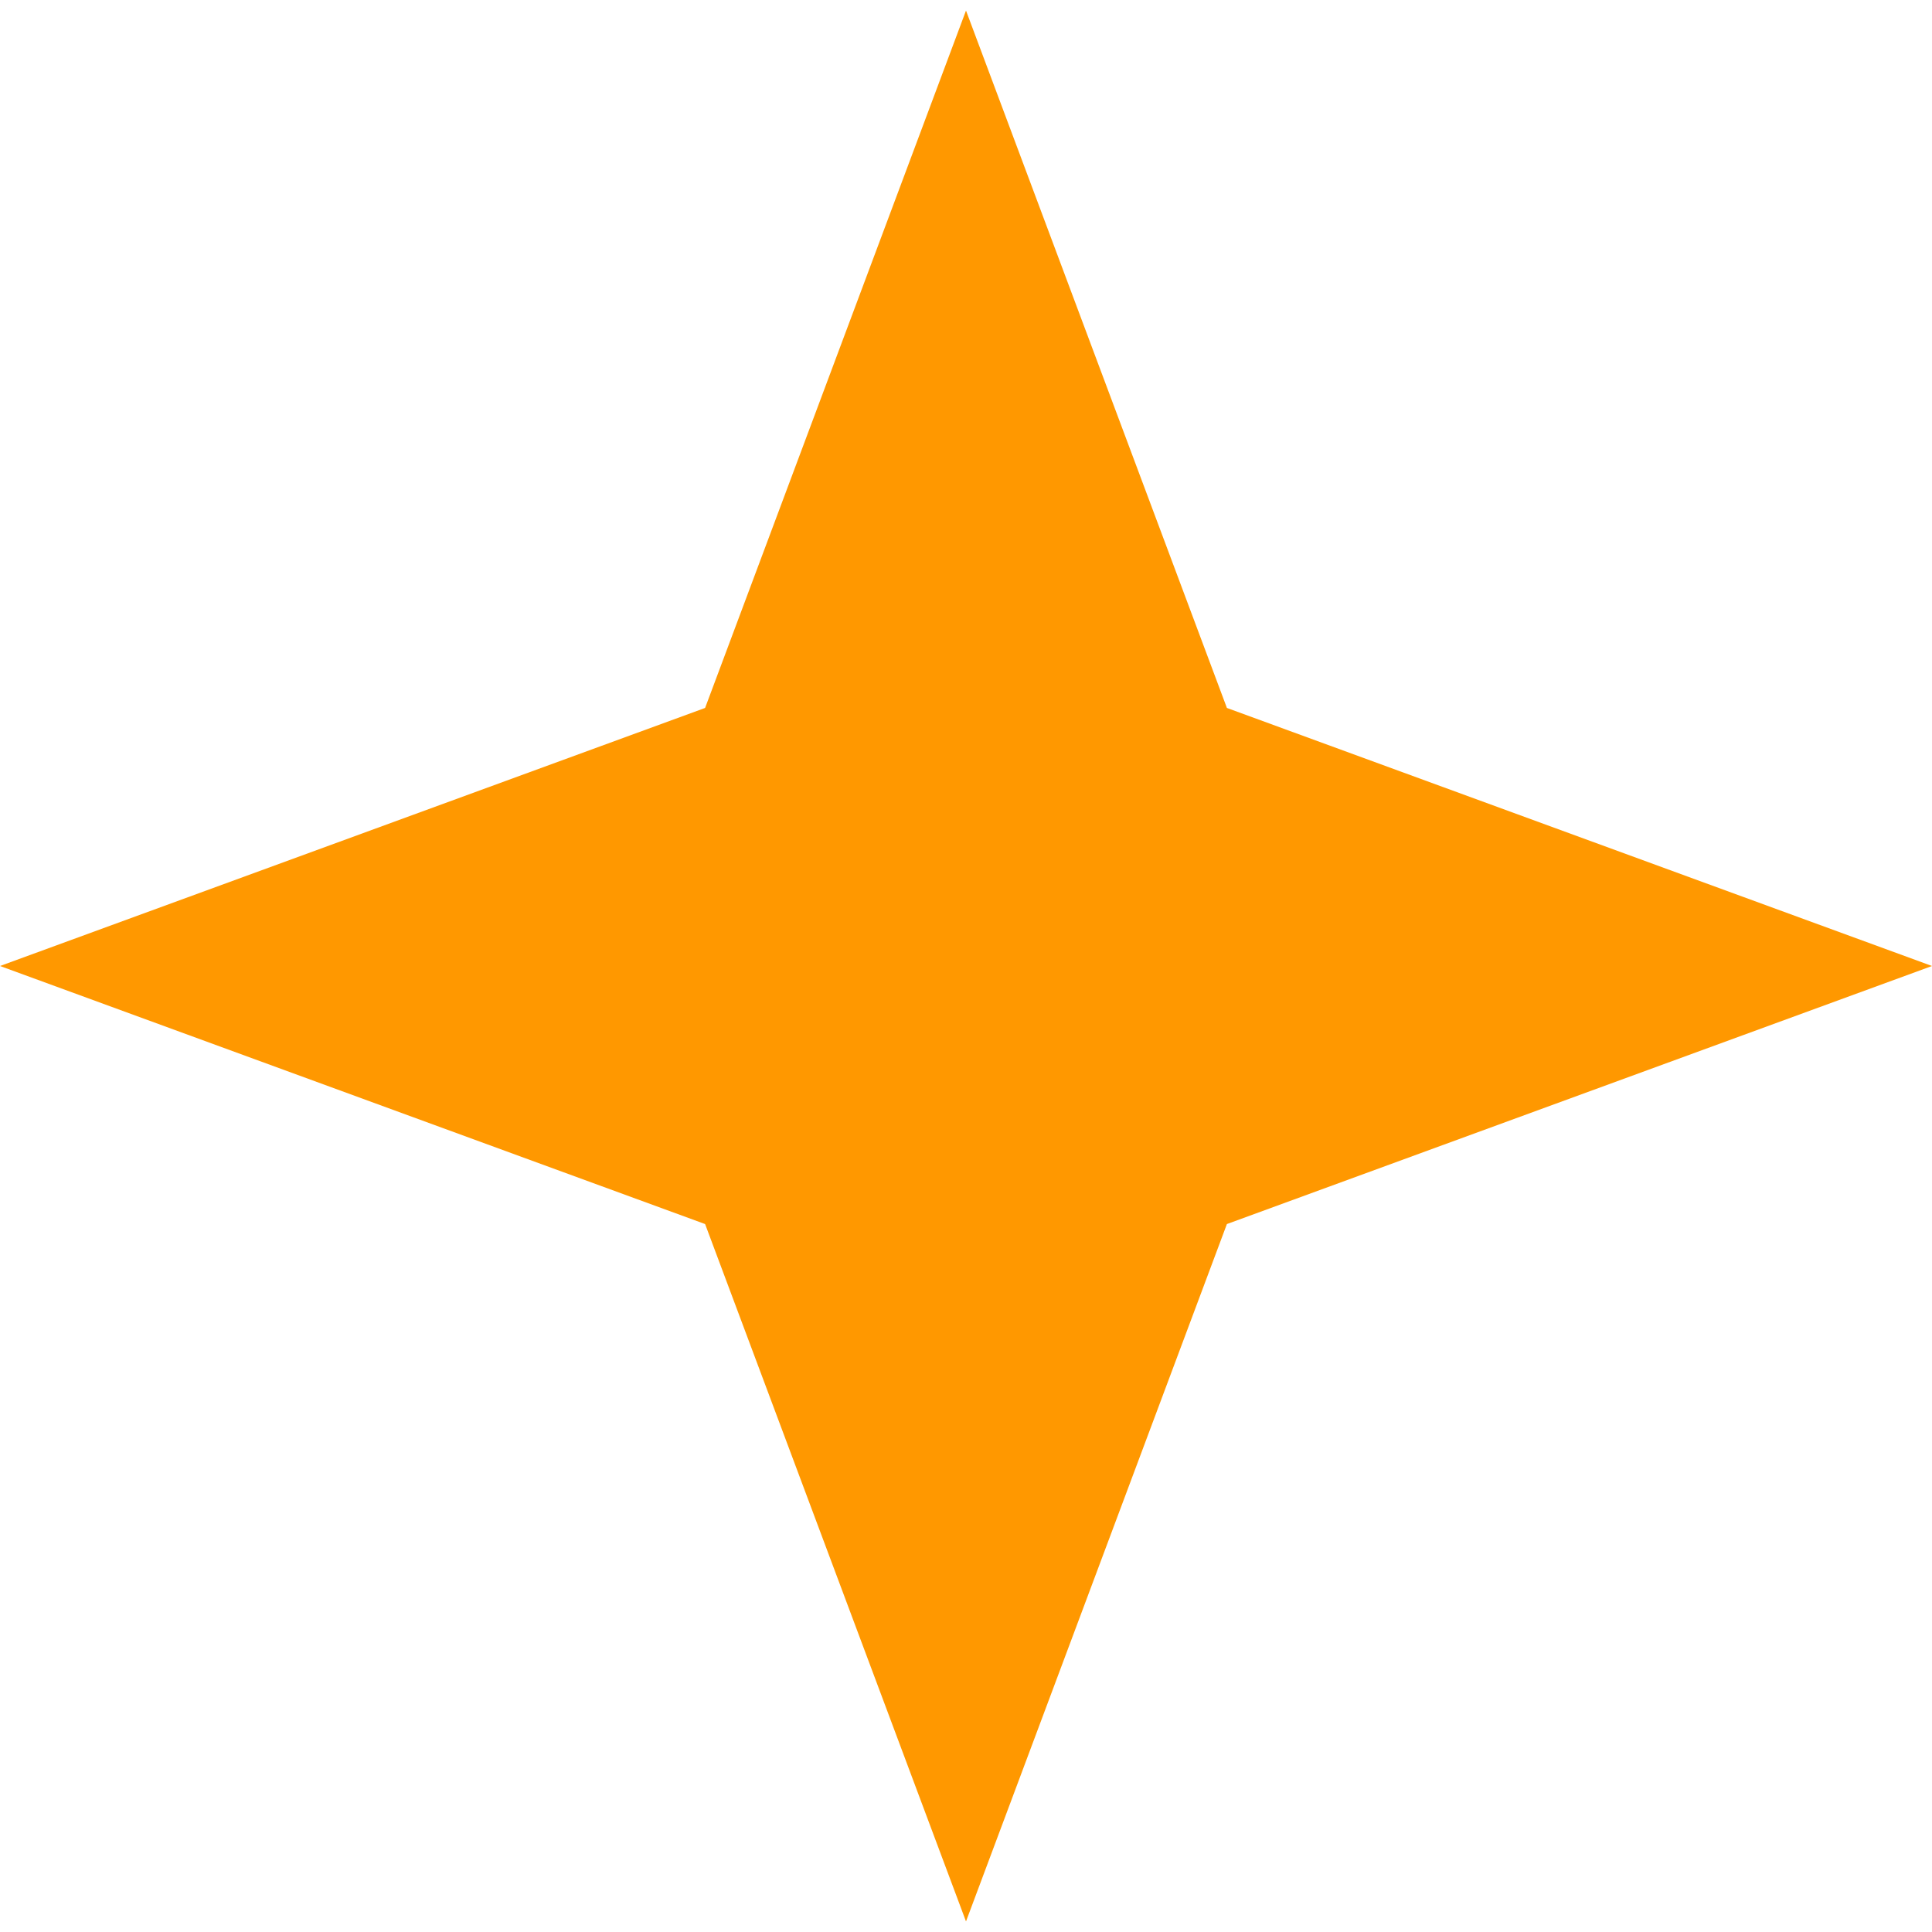
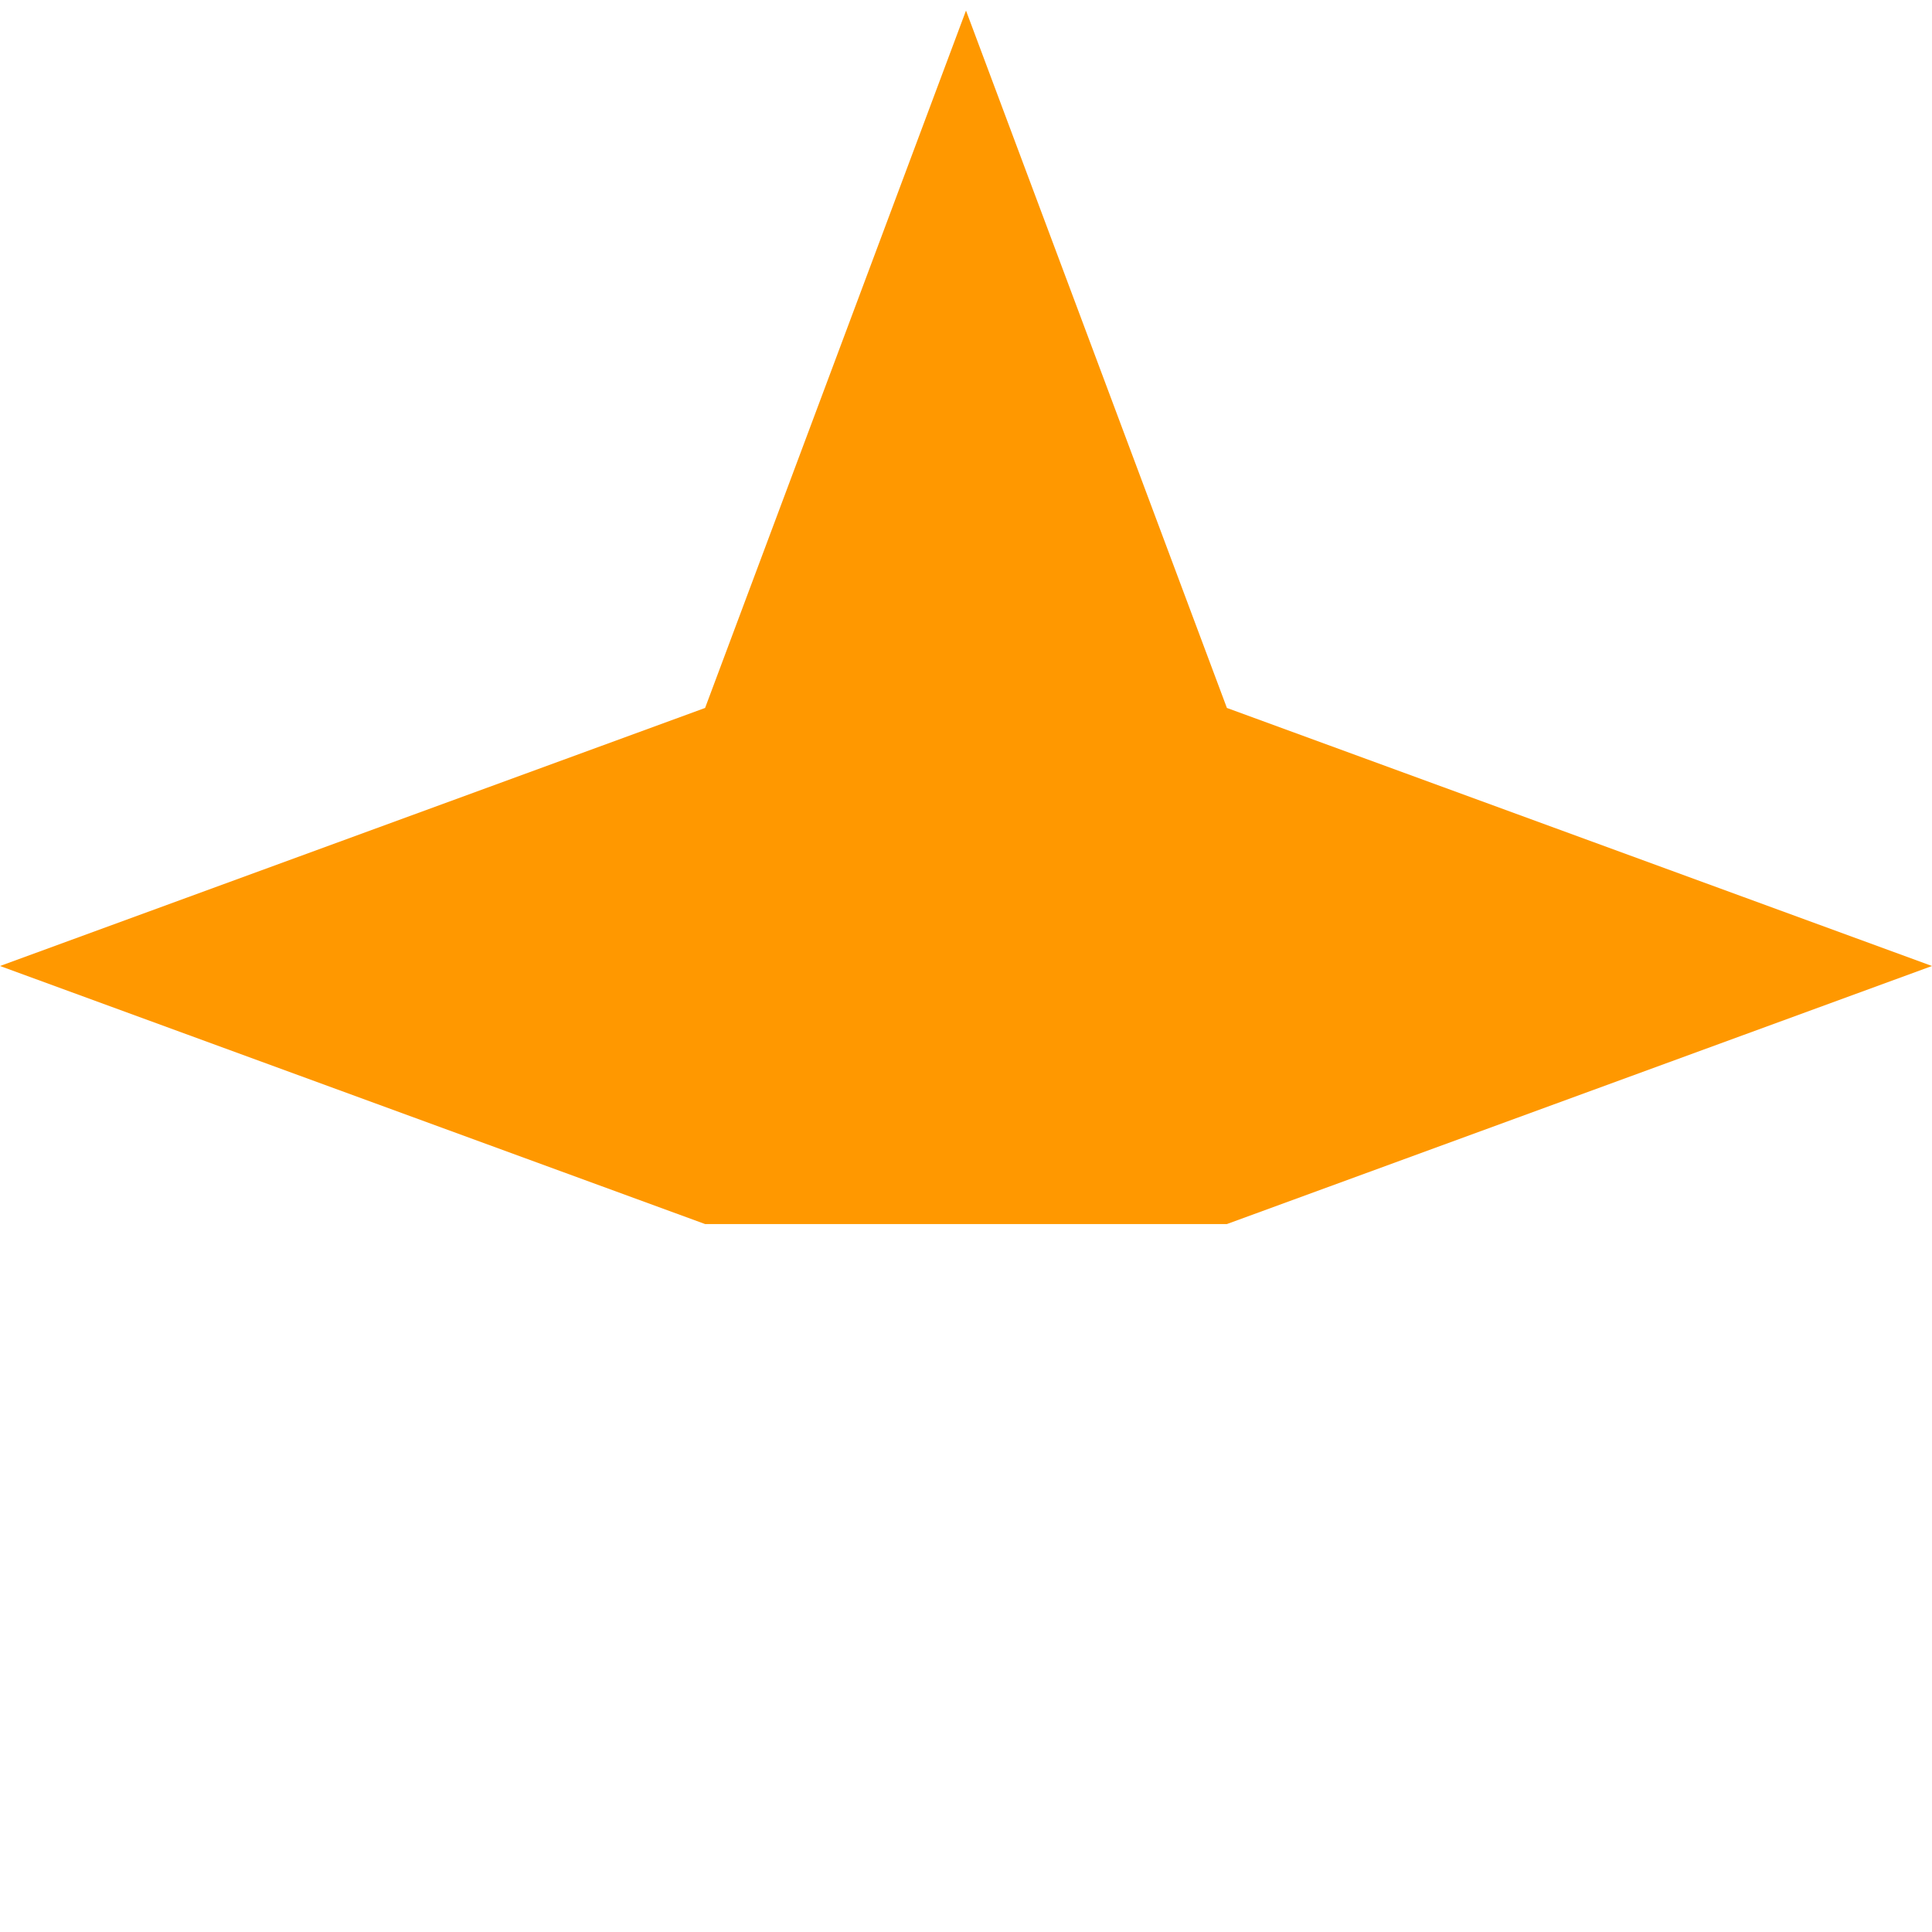
<svg xmlns="http://www.w3.org/2000/svg" width="180" height="180" viewBox="0 0 180 180" fill="none">
-   <path d="M90 0.984L114.308 65.958L180 90L114.308 114.042L90 179.016L65.692 114.042L0 90L65.692 65.958L90 0.984Z" fill="#FF9800" />
+   <path d="M90 0.984L114.308 65.958L180 90L114.308 114.042L65.692 114.042L0 90L65.692 65.958L90 0.984Z" fill="#FF9800" />
</svg>